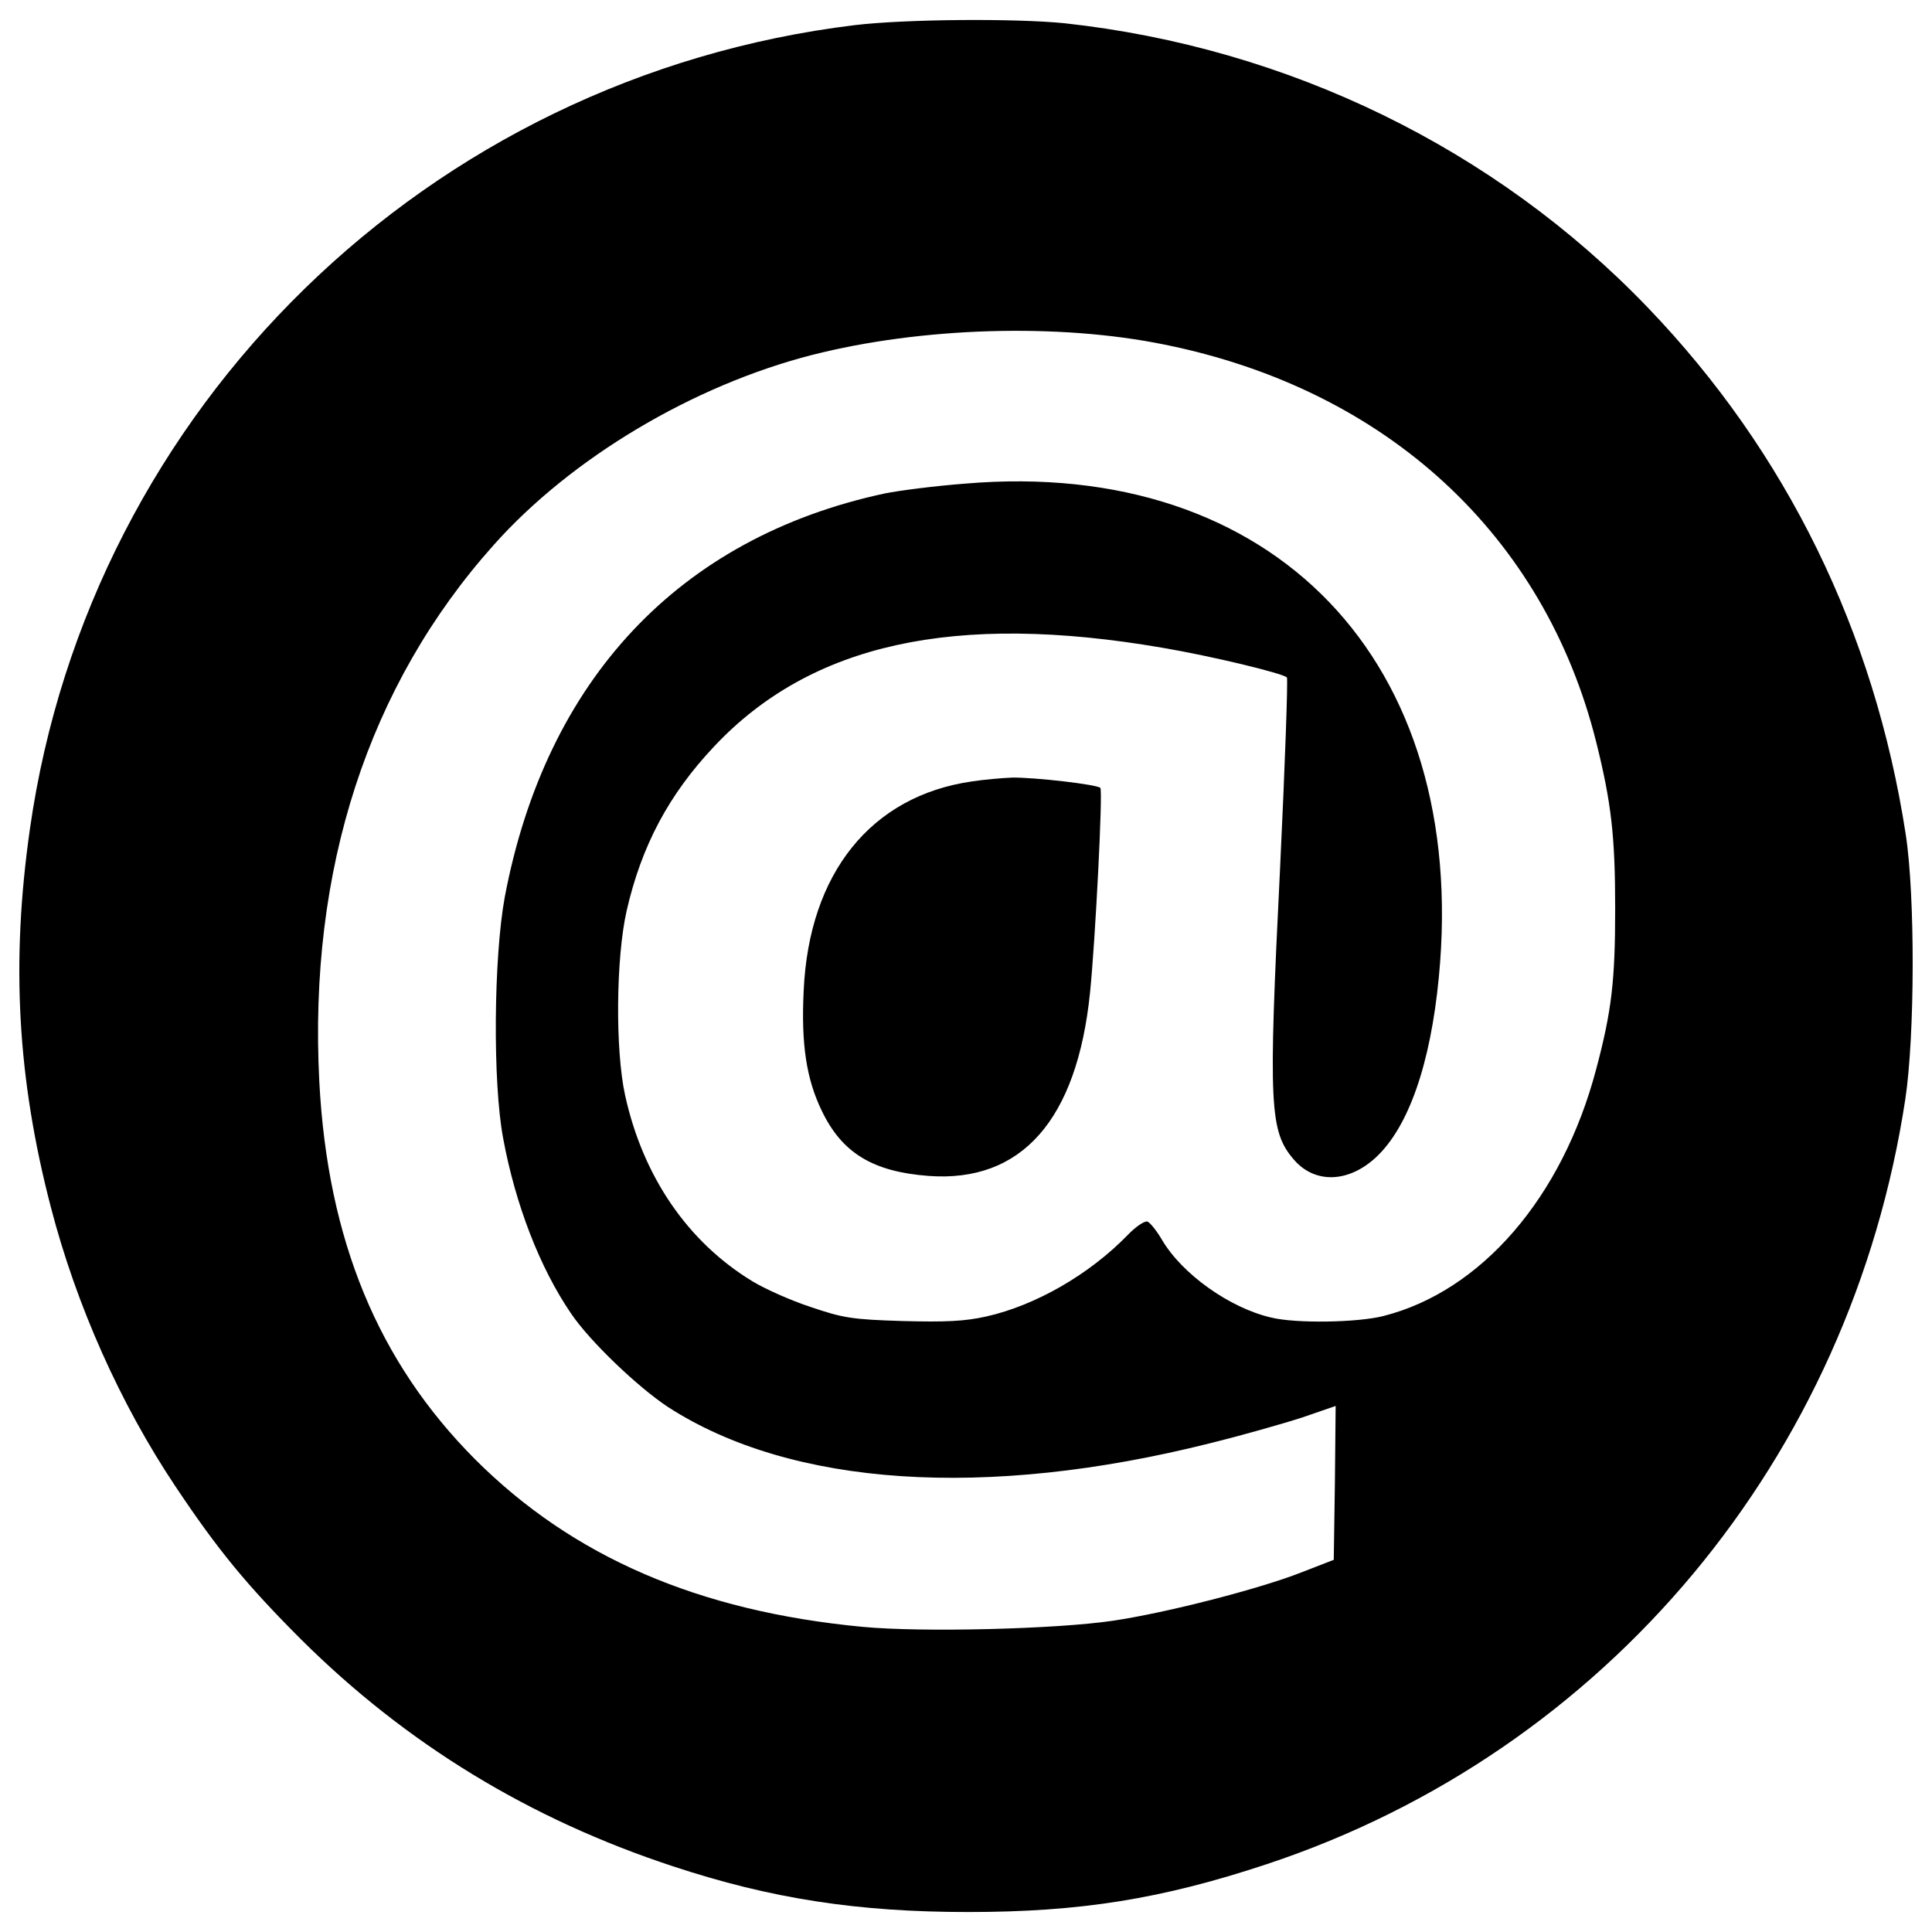
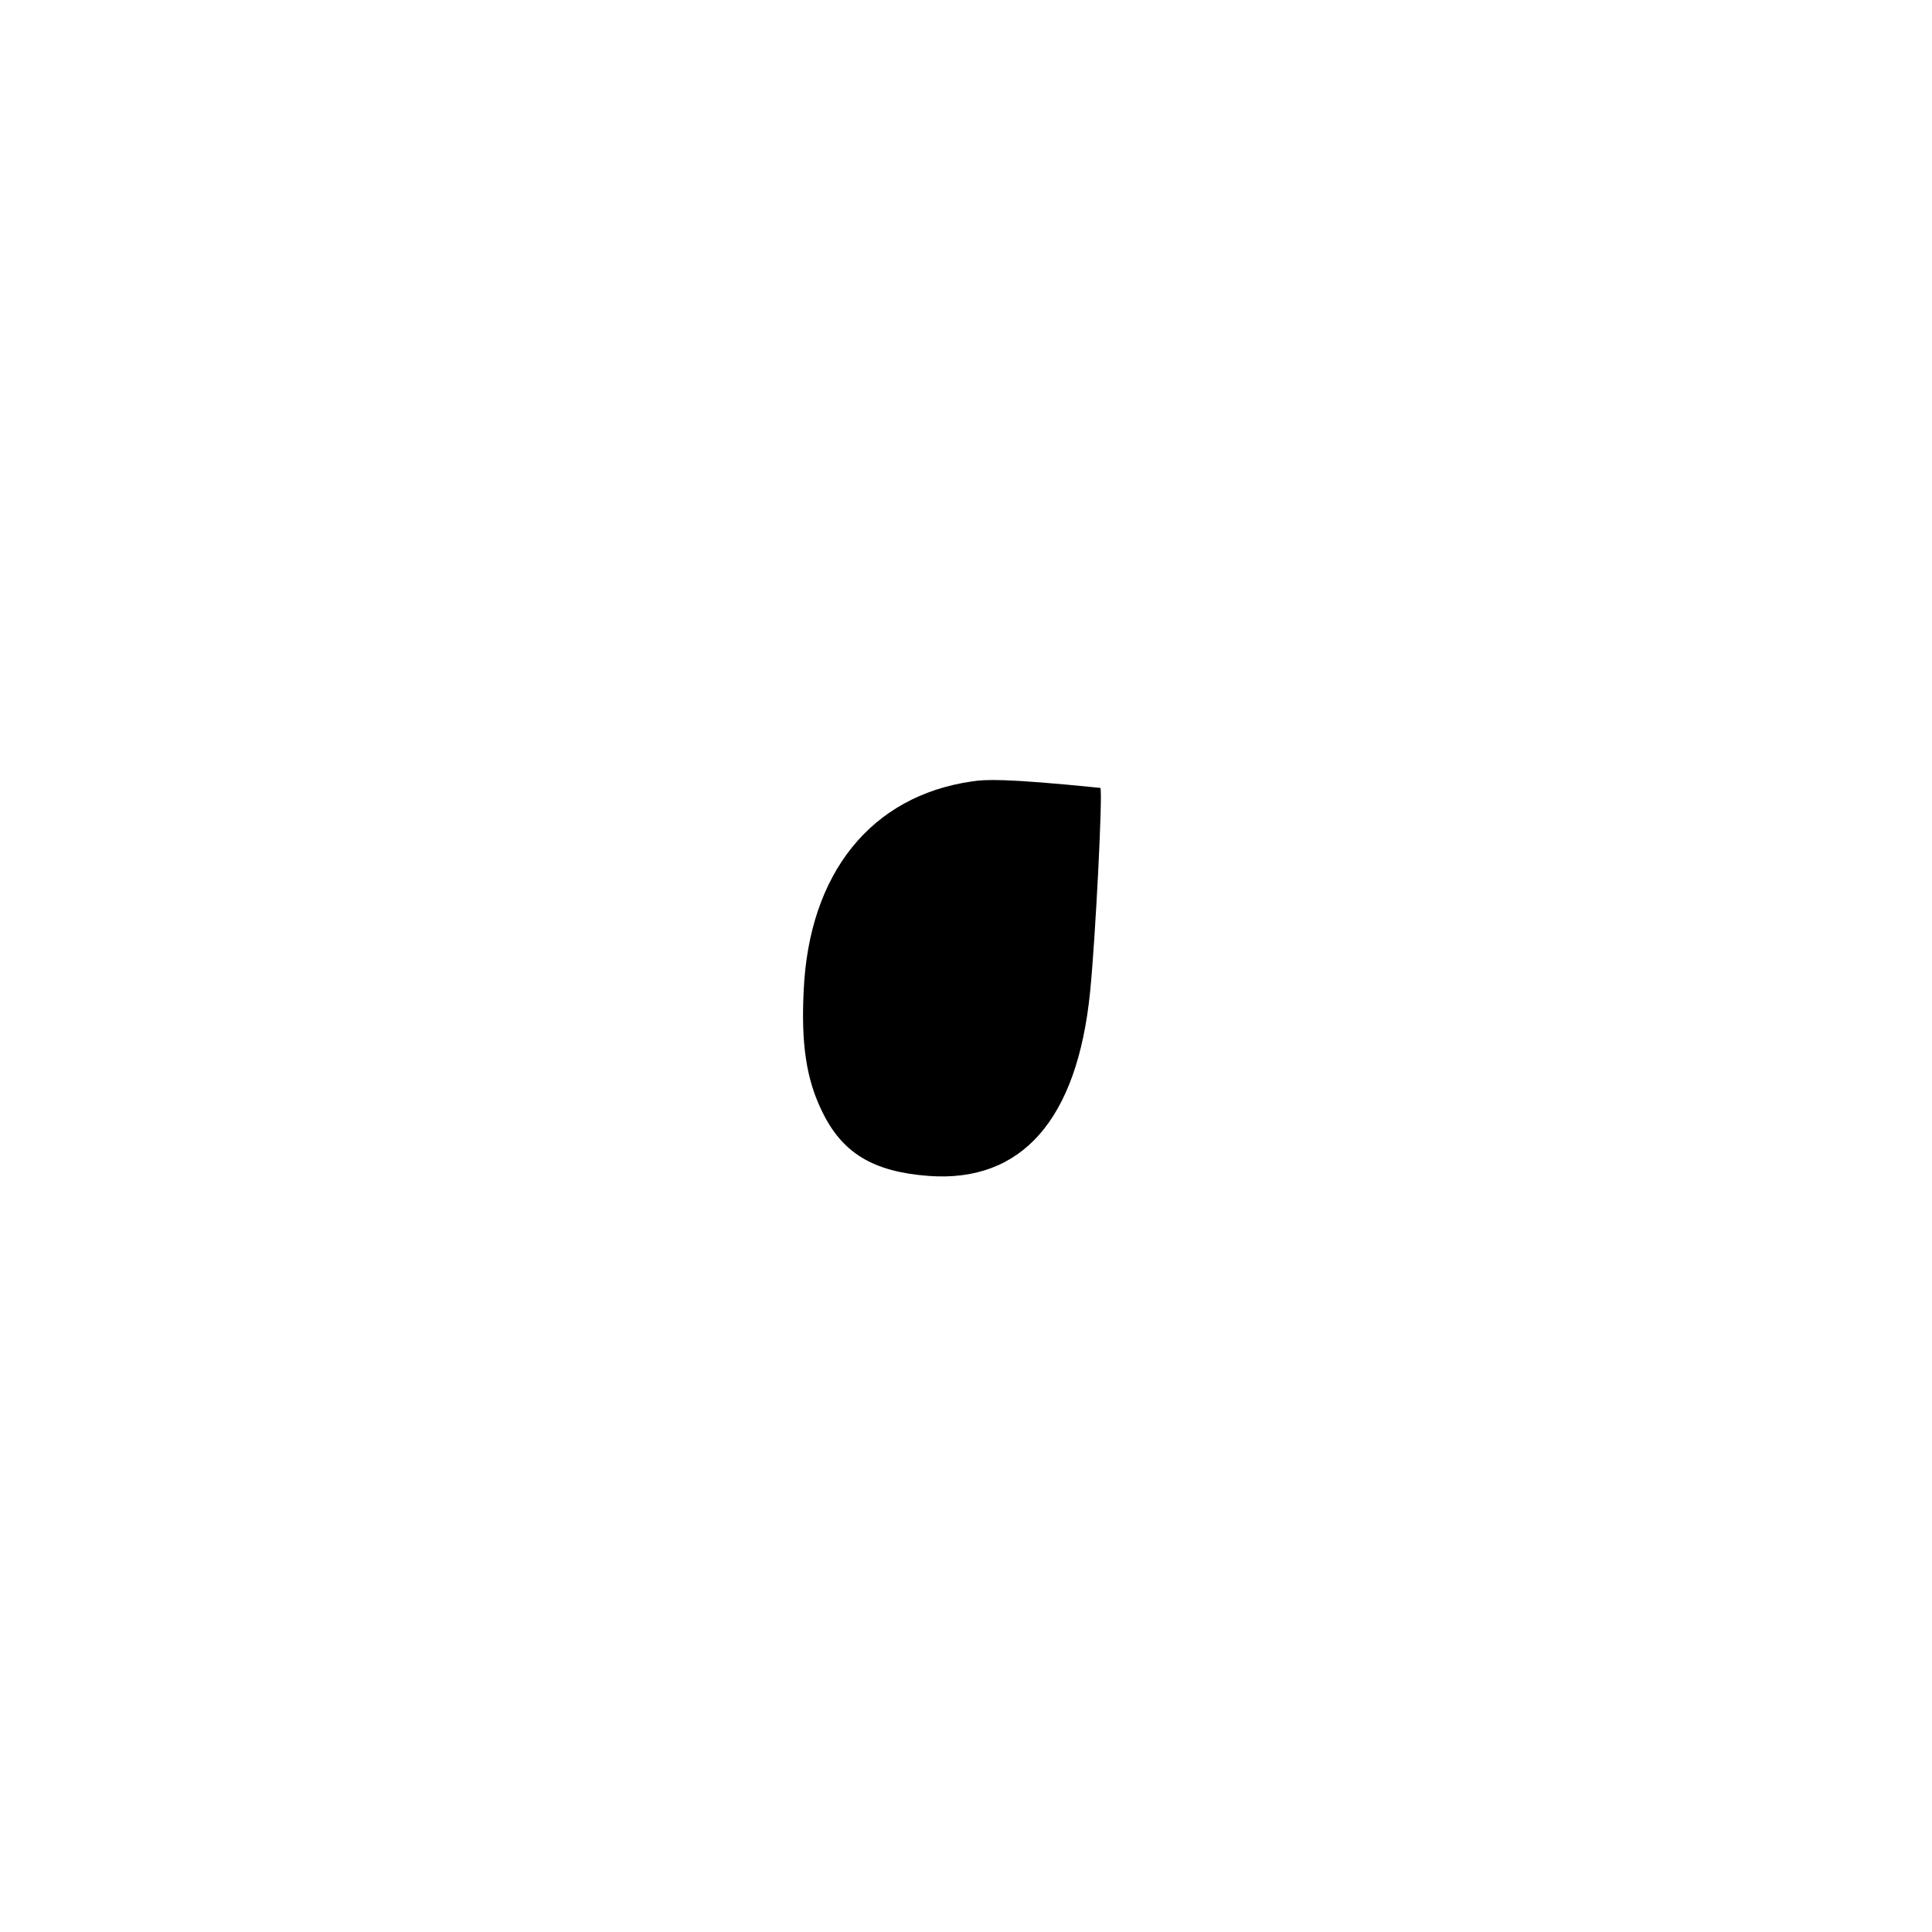
<svg xmlns="http://www.w3.org/2000/svg" version="1.1" x="0px" y="0px" viewBox="0 0 1000 1000" enable-background="new 0 0 1000 1000" xml:space="preserve">
  <g>
    <g transform="translate(0,511) scale(0.1,-0.1)">
-       <path d="M4424,4979.9C2218.4,4711.8,466.2,3002.9,154.8,819c-98.5-689.9-65-1291,108.4-1957.2C395.2-1646.7,621.9-2155.2,907.7-2583c220.8-331.1,370.6-512.5,652.4-794.3c544-540.1,1180.6-928.3,1923.7-1172.8c506.6-167.5,955.9-236.5,1527.5-236.5c579.5,0,1001.3,67,1547.2,248.3C8314.8-3954.8,9580.2-2437.1,9862-578.4c49.3,327.2,51.3,1050.6,2,1369.9C9702.4,1840,9247.1,2770.4,8529.6,3517.4C7739.3,4341.3,6667,4863.6,5510,4989.7C5253.8,5015.4,4688.1,5011.4,4424,4979.9z M6028.4,3326.2c1149.1-232.6,1965.1-985.5,2233.2-2055.8c78.8-315.4,98.5-488.8,98.5-863.3c0-372.5-17.7-528.2-98.5-831.8c-175.4-664.2-595.3-1149.1-1101.8-1277.2c-132.1-33.5-449.4-39.4-579.5-7.9c-214.8,49.3-461.2,224.7-565.7,402.1c-27.6,47.3-61.1,88.7-74.9,94.6c-13.8,5.9-61.1-25.6-102.5-69c-199.1-205-477-364.6-731.3-421.8c-114.3-25.6-212.9-29.6-435.6-23.7c-260.2,7.9-307.5,15.8-475,72.9c-102.5,33.5-238.5,94.6-299.6,132.1c-335.1,203-567.7,542-660.3,963.8c-51.3,234.6-47.3,709.6,7.9,954c76.9,337,218.8,603.1,453.3,851.5c500.6,532.2,1243.7,695.8,2319.9,510.5c256.2-43.4,622.8-132.1,644.5-153.7c5.9-7.9-9.9-453.3-35.5-989.5c-61.1-1231.9-55.2-1360,72.9-1507.8c108.4-124.2,281.9-118.3,423.8,13.8c167.5,155.7,281.9,480.9,325.2,932.3c157.7,1634-853.5,2690.5-2451.9,2554.5c-153.8-11.8-341-35.5-417.9-51.3c-1062.4-228.6-1752.2-963.8-1965.1-2089.3c-57.2-311.4-63.1-959.9-7.9-1249.6c63.1-341,189.2-668.2,350.8-904.7c96.6-143.9,346.9-382.4,502.6-484.9c638.6-412,1643.8-479,2804.8-187.3c167.5,41.4,382.4,102.5,479,134l171.5,59.1l-3.9-398.2l-5.9-398.2l-167.5-65c-214.9-84.7-695.8-208.9-975.7-250.3c-291.7-43.4-987.5-61.1-1296.9-31.5c-849.5,80.8-1500,362.7-2004.5,867.2c-502.6,504.6-762.8,1135.3-806.1,1953.3c-57.2,1099.8,254.3,2053.8,902.7,2779.2c402.1,451.4,1032.8,825.9,1647.8,983.5C4768.9,3416.9,5480.4,3438.5,6028.4,3326.2z" />
-       <path d="M5031.1,1065.4c-522.3-74.9-843.6-475-871.2-1082.1c-13.8-277.9,13.8-459.2,94.6-624.8c104.5-216.8,264.1-313.4,551.9-335.1c480.9-35.5,768.7,289.7,835.7,950c27.6,272,67,1044.7,53.2,1058.5c-17.7,17.7-341,55.2-457.3,53.2C5188.7,1083.2,5096.1,1075.3,5031.1,1065.4z" />
+       <path d="M5031.1,1065.4c-522.3-74.9-843.6-475-871.2-1082.1c-13.8-277.9,13.8-459.2,94.6-624.8c104.5-216.8,264.1-313.4,551.9-335.1c480.9-35.5,768.7,289.7,835.7,950c27.6,272,67,1044.7,53.2,1058.5C5188.7,1083.2,5096.1,1075.3,5031.1,1065.4z" />
    </g>
  </g>
</svg>